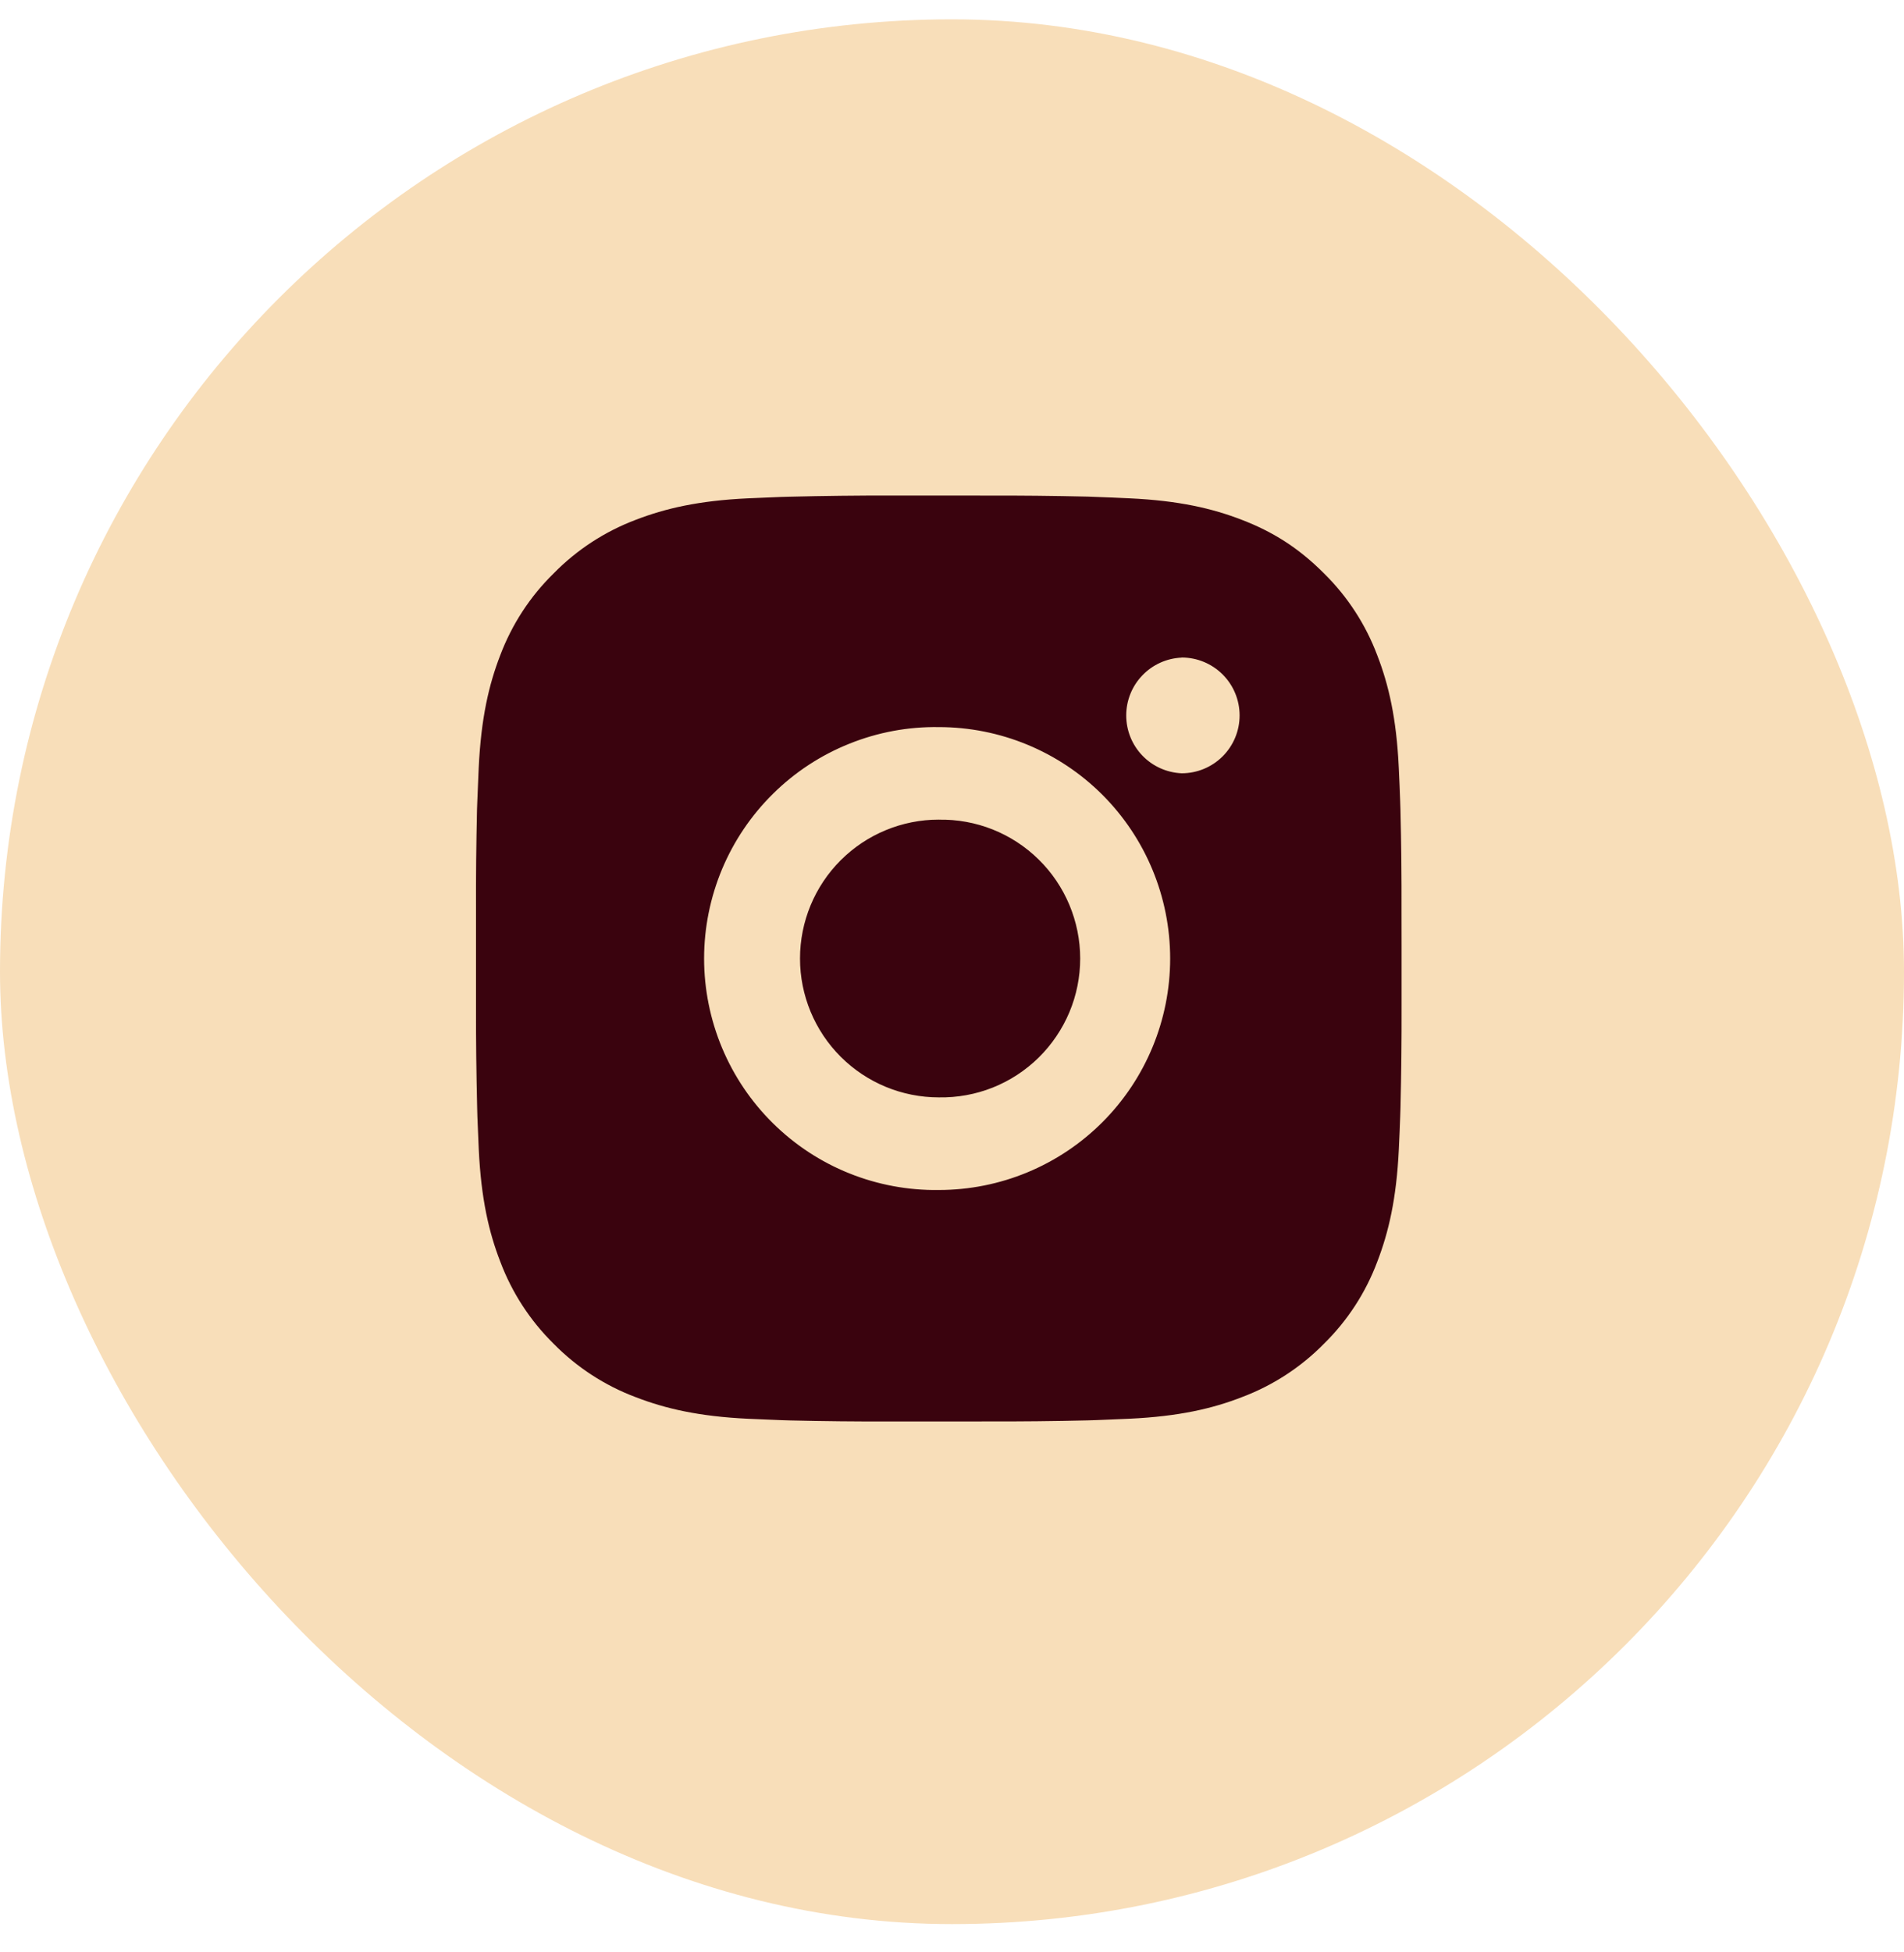
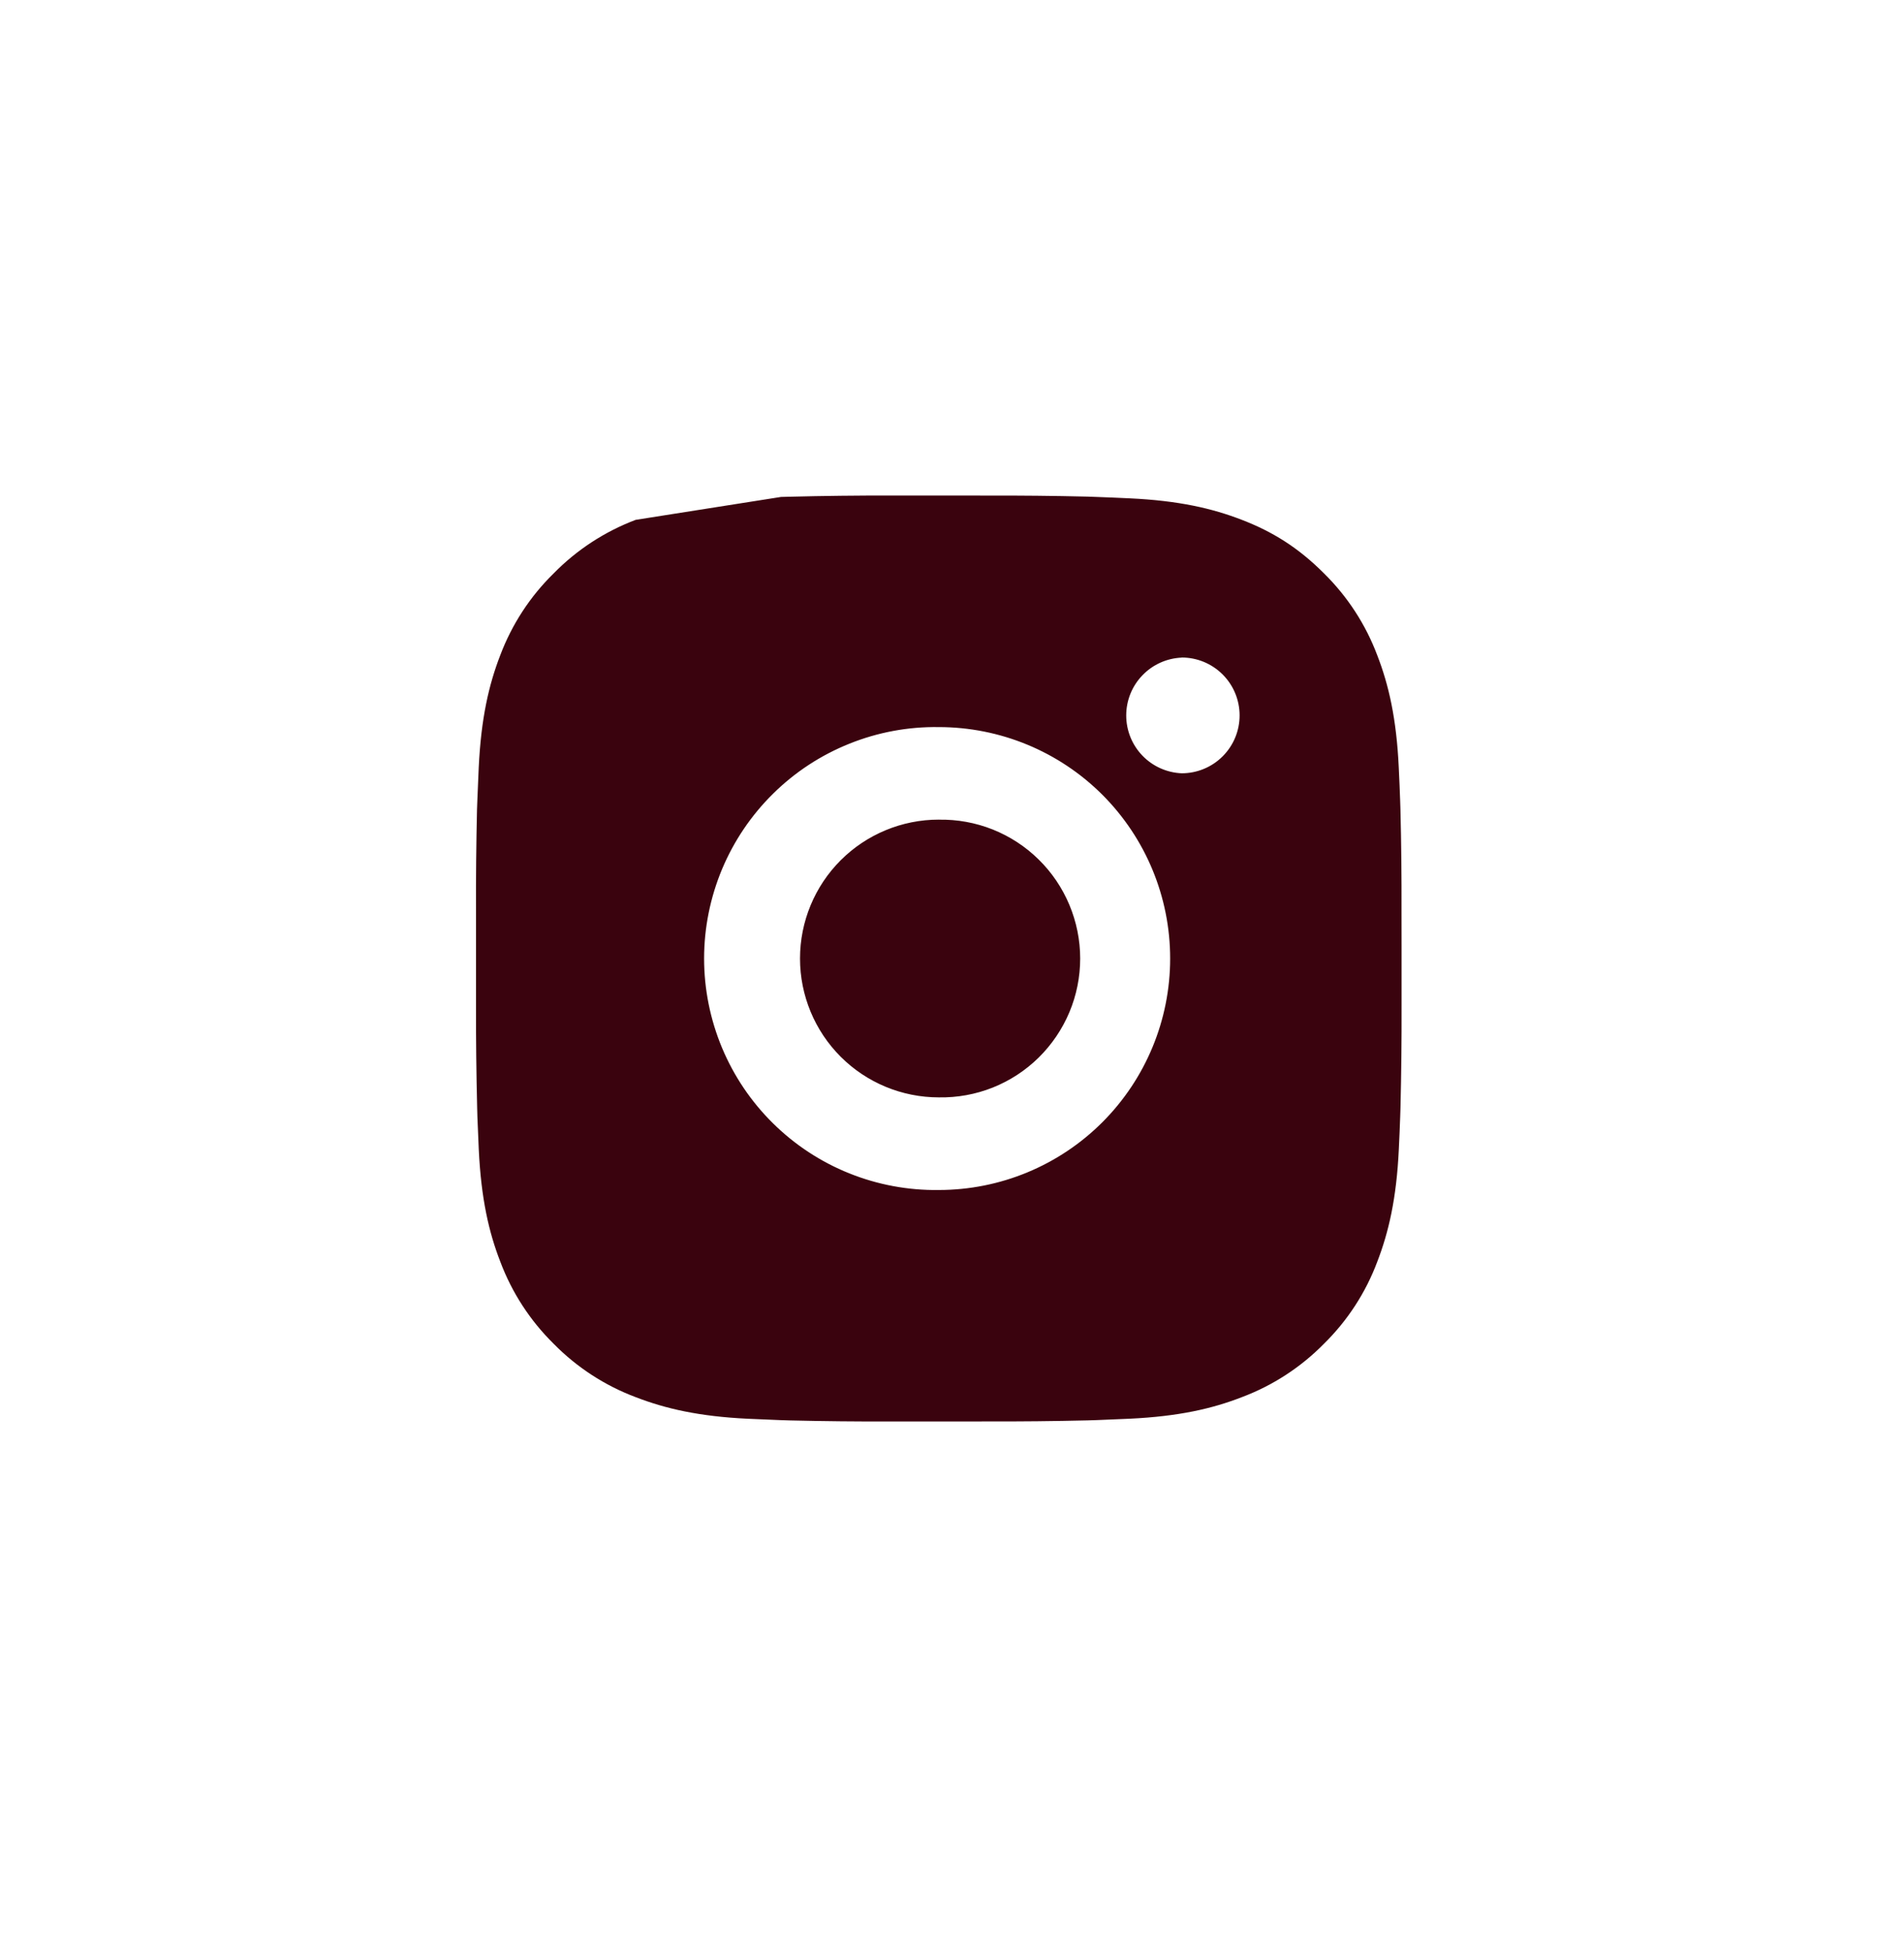
<svg xmlns="http://www.w3.org/2000/svg" width="40" height="41" viewBox="0 0 40 41" fill="none">
-   <rect x="-0" y="0.406" width="40" height="40" rx="20" fill="#F8DEB9" />
-   <path d="M20.722 10.407C21.431 10.405 22.141 10.412 22.85 10.429L23.038 10.436C23.256 10.443 23.471 10.453 23.731 10.465C24.765 10.513 25.471 10.677 26.09 10.917C26.732 11.164 27.273 11.498 27.813 12.039C28.307 12.525 28.69 13.112 28.934 13.761C29.174 14.38 29.338 15.087 29.386 16.121C29.398 16.38 29.408 16.596 29.415 16.813L29.421 17.002C29.439 17.711 29.446 18.42 29.444 19.129L29.445 19.855V21.128C29.447 21.838 29.439 22.547 29.422 23.256L29.416 23.445C29.409 23.663 29.399 23.878 29.387 24.137C29.338 25.172 29.173 25.877 28.934 26.497C28.691 27.146 28.308 27.734 27.813 28.22C27.327 28.714 26.739 29.096 26.09 29.34C25.471 29.581 24.765 29.744 23.731 29.793C23.471 29.804 23.256 29.814 23.038 29.822L22.85 29.828C22.141 29.845 21.431 29.852 20.722 29.85L19.997 29.851H18.724C18.014 29.853 17.305 29.846 16.596 29.829L16.407 29.823C16.176 29.814 15.945 29.805 15.715 29.794C14.68 29.745 13.975 29.58 13.354 29.34C12.706 29.097 12.118 28.714 11.632 28.22C11.138 27.734 10.755 27.146 10.511 26.497C10.27 25.877 10.107 25.172 10.058 24.137C10.048 23.907 10.038 23.676 10.029 23.445L10.024 23.256C10.007 22.547 9.998 21.838 10 21.128V19.129C9.997 18.42 10.005 17.711 10.021 17.002L10.028 16.813C10.036 16.596 10.046 16.38 10.057 16.121C10.106 15.086 10.269 14.381 10.509 13.761C10.754 13.112 11.137 12.524 11.633 12.04C12.118 11.545 12.706 11.162 13.354 10.917C13.975 10.677 14.679 10.513 15.715 10.465L16.407 10.436L16.596 10.431C17.305 10.413 18.014 10.405 18.723 10.406L20.722 10.407ZM19.722 15.269C19.078 15.259 18.439 15.378 17.841 15.619C17.243 15.859 16.699 16.215 16.241 16.668C15.782 17.12 15.418 17.659 15.169 18.253C14.921 18.847 14.792 19.485 14.792 20.129C14.792 20.773 14.921 21.411 15.169 22.005C15.418 22.6 15.782 23.139 16.241 23.591C16.699 24.043 17.243 24.4 17.841 24.64C18.439 24.88 19.078 24.999 19.722 24.99C21.012 24.99 22.248 24.478 23.16 23.566C24.071 22.654 24.583 21.418 24.583 20.129C24.583 18.839 24.071 17.603 23.16 16.691C22.248 15.78 21.012 15.269 19.722 15.269ZM19.722 17.213C20.11 17.206 20.495 17.276 20.855 17.419C21.215 17.563 21.543 17.776 21.819 18.048C22.096 18.319 22.315 18.643 22.465 19C22.615 19.358 22.693 19.741 22.693 20.129C22.693 20.516 22.616 20.9 22.466 21.257C22.316 21.614 22.096 21.938 21.82 22.21C21.543 22.482 21.216 22.695 20.856 22.839C20.496 22.982 20.111 23.052 19.723 23.045C18.95 23.045 18.208 22.738 17.661 22.191C17.114 21.644 16.807 20.902 16.807 20.129C16.807 19.355 17.114 18.613 17.661 18.066C18.208 17.519 18.95 17.212 19.723 17.212L19.722 17.213ZM24.826 13.81C24.513 13.823 24.216 13.956 23.999 14.183C23.781 14.409 23.66 14.711 23.66 15.024C23.66 15.338 23.781 15.64 23.999 15.867C24.216 16.093 24.513 16.226 24.826 16.239C25.149 16.239 25.458 16.111 25.686 15.883C25.914 15.655 26.042 15.346 26.042 15.024C26.042 14.701 25.914 14.392 25.686 14.164C25.458 13.936 25.149 13.808 24.826 13.808V13.81Z" fill="#3A030E" />
+   <path d="M20.722 10.407C21.431 10.405 22.141 10.412 22.85 10.429L23.038 10.436C23.256 10.443 23.471 10.453 23.731 10.465C24.765 10.513 25.471 10.677 26.09 10.917C26.732 11.164 27.273 11.498 27.813 12.039C28.307 12.525 28.69 13.112 28.934 13.761C29.174 14.38 29.338 15.087 29.386 16.121C29.398 16.38 29.408 16.596 29.415 16.813L29.421 17.002C29.439 17.711 29.446 18.42 29.444 19.129L29.445 19.855V21.128C29.447 21.838 29.439 22.547 29.422 23.256L29.416 23.445C29.409 23.663 29.399 23.878 29.387 24.137C29.338 25.172 29.173 25.877 28.934 26.497C28.691 27.146 28.308 27.734 27.813 28.22C27.327 28.714 26.739 29.096 26.09 29.34C25.471 29.581 24.765 29.744 23.731 29.793C23.471 29.804 23.256 29.814 23.038 29.822L22.85 29.828C22.141 29.845 21.431 29.852 20.722 29.85L19.997 29.851H18.724C18.014 29.853 17.305 29.846 16.596 29.829L16.407 29.823C16.176 29.814 15.945 29.805 15.715 29.794C14.68 29.745 13.975 29.58 13.354 29.34C12.706 29.097 12.118 28.714 11.632 28.22C11.138 27.734 10.755 27.146 10.511 26.497C10.27 25.877 10.107 25.172 10.058 24.137C10.048 23.907 10.038 23.676 10.029 23.445L10.024 23.256C10.007 22.547 9.998 21.838 10 21.128V19.129C9.997 18.42 10.005 17.711 10.021 17.002L10.028 16.813C10.036 16.596 10.046 16.38 10.057 16.121C10.106 15.086 10.269 14.381 10.509 13.761C10.754 13.112 11.137 12.524 11.633 12.04C12.118 11.545 12.706 11.162 13.354 10.917L16.407 10.436L16.596 10.431C17.305 10.413 18.014 10.405 18.723 10.406L20.722 10.407ZM19.722 15.269C19.078 15.259 18.439 15.378 17.841 15.619C17.243 15.859 16.699 16.215 16.241 16.668C15.782 17.12 15.418 17.659 15.169 18.253C14.921 18.847 14.792 19.485 14.792 20.129C14.792 20.773 14.921 21.411 15.169 22.005C15.418 22.6 15.782 23.139 16.241 23.591C16.699 24.043 17.243 24.4 17.841 24.64C18.439 24.88 19.078 24.999 19.722 24.99C21.012 24.99 22.248 24.478 23.16 23.566C24.071 22.654 24.583 21.418 24.583 20.129C24.583 18.839 24.071 17.603 23.16 16.691C22.248 15.78 21.012 15.269 19.722 15.269ZM19.722 17.213C20.11 17.206 20.495 17.276 20.855 17.419C21.215 17.563 21.543 17.776 21.819 18.048C22.096 18.319 22.315 18.643 22.465 19C22.615 19.358 22.693 19.741 22.693 20.129C22.693 20.516 22.616 20.9 22.466 21.257C22.316 21.614 22.096 21.938 21.82 22.21C21.543 22.482 21.216 22.695 20.856 22.839C20.496 22.982 20.111 23.052 19.723 23.045C18.95 23.045 18.208 22.738 17.661 22.191C17.114 21.644 16.807 20.902 16.807 20.129C16.807 19.355 17.114 18.613 17.661 18.066C18.208 17.519 18.95 17.212 19.723 17.212L19.722 17.213ZM24.826 13.81C24.513 13.823 24.216 13.956 23.999 14.183C23.781 14.409 23.66 14.711 23.66 15.024C23.66 15.338 23.781 15.64 23.999 15.867C24.216 16.093 24.513 16.226 24.826 16.239C25.149 16.239 25.458 16.111 25.686 15.883C25.914 15.655 26.042 15.346 26.042 15.024C26.042 14.701 25.914 14.392 25.686 14.164C25.458 13.936 25.149 13.808 24.826 13.808V13.81Z" fill="#3A030E" />
</svg>